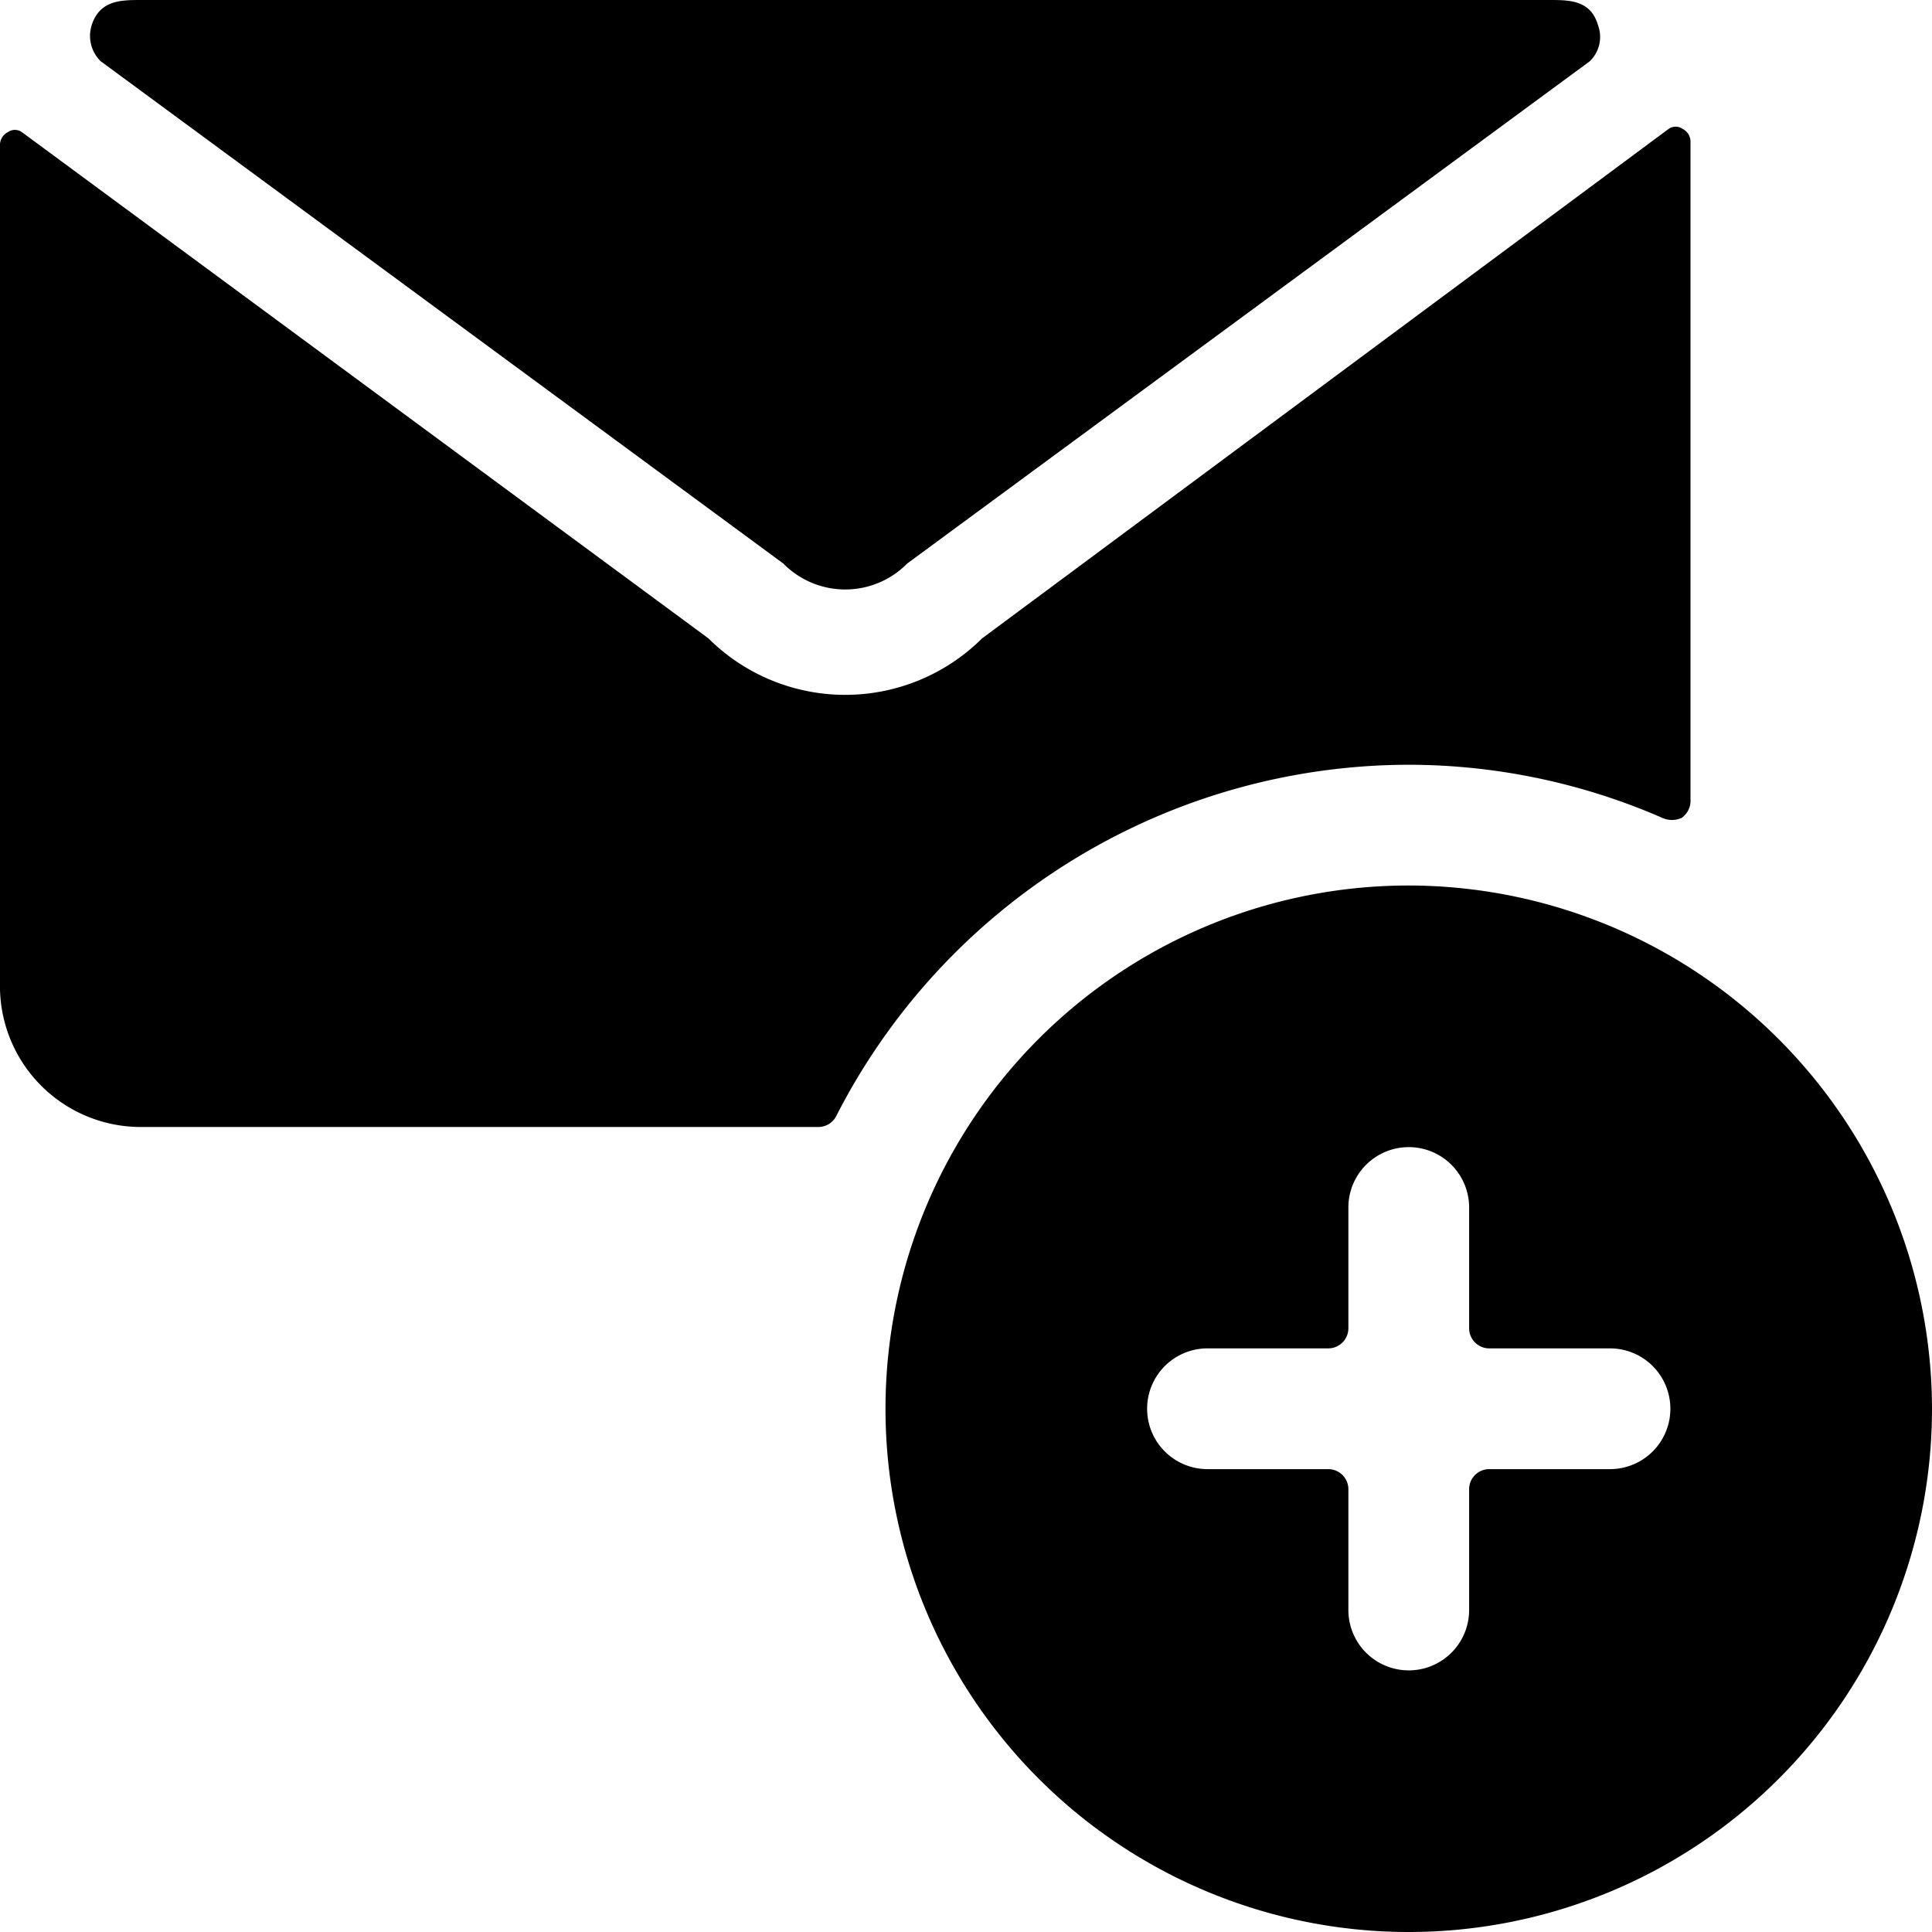
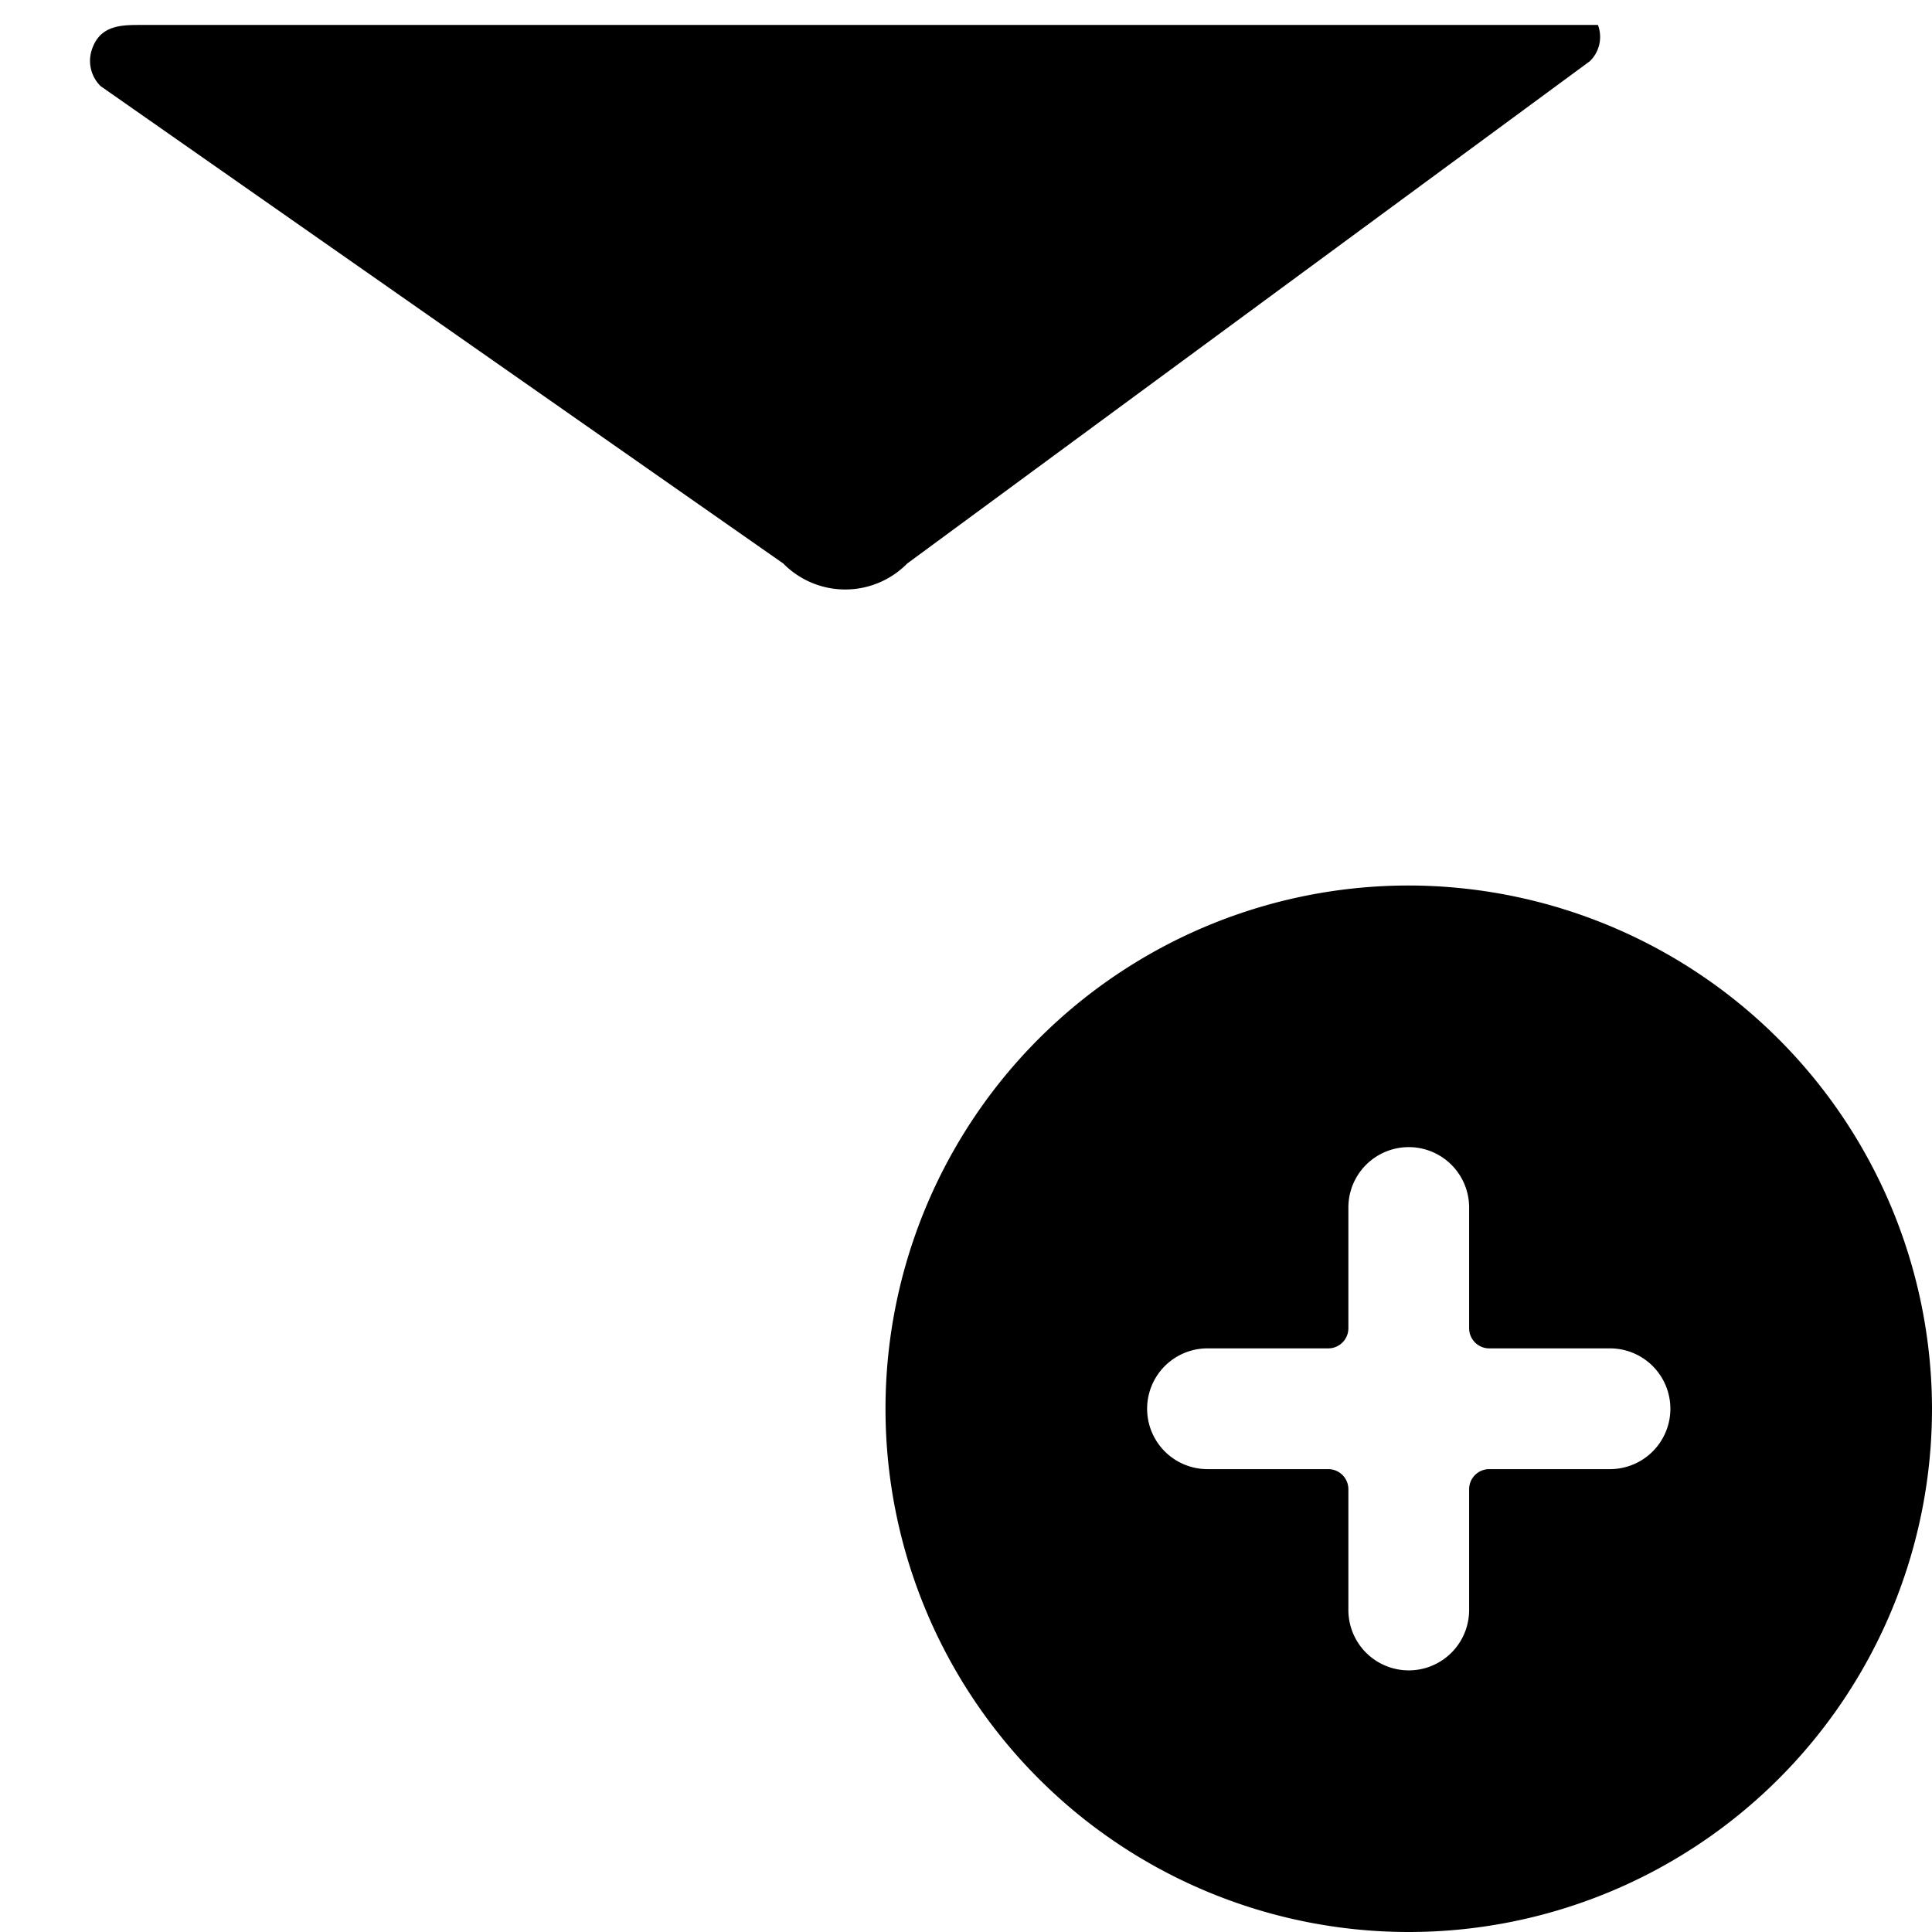
<svg xmlns="http://www.w3.org/2000/svg" viewBox="0 0 24 24" id="Email-Action-Add--Streamline-Ultimate">
  <desc>
    Email Action Add Streamline Icon: https://streamlinehq.com
  </desc>
  <g id="Email-Action-Add--Streamline-Ultimate.svg">
-     <path d="M17.5 9.5a7.9 7.9 0 0 1 3.15 0.66 0.29 0.29 0 0 0 0.24 0 0.26 0.26 0 0 0 0.11 -0.23V1.75a0.18 0.18 0 0 0 -0.1 -0.15 0.15 0.15 0 0 0 -0.17 0L12.2 7.93a2.41 2.41 0 0 1 -3.4 0L0.27 1.64a0.15 0.15 0 0 0 -0.17 0 0.18 0.18 0 0 0 -0.1 0.15v10.5A1.75 1.75 0 0 0 1.75 14h8.41a0.25 0.25 0 0 0 0.23 -0.14A8 8 0 0 1 17.5 9.5Z" fill="#000000" stroke-width="1" />
-     <path d="M9.73 7a1.08 1.08 0 0 0 1.54 0L19.75 0.76a0.42 0.42 0 0 0 0.1 -0.45c-0.09 -0.31 -0.36 -0.31 -0.6 -0.31H1.75c-0.24 0 -0.51 0 -0.61 0.31a0.44 0.44 0 0 0 0.11 0.45Z" fill="#000000" stroke-width="1" />
+     <path d="M9.73 7a1.08 1.08 0 0 0 1.54 0L19.75 0.76a0.42 0.42 0 0 0 0.1 -0.45H1.75c-0.24 0 -0.51 0 -0.61 0.31a0.44 0.44 0 0 0 0.11 0.45Z" fill="#000000" stroke-width="1" />
    <path d="M17.5 11a6.5 6.5 0 1 0 6.5 6.5 6.51 6.51 0 0 0 -6.5 -6.5Zm0.75 9a0.75 0.75 0 0 1 -1.5 0v-1.5a0.25 0.25 0 0 0 -0.25 -0.25H15a0.75 0.75 0 0 1 0 -1.5h1.5a0.25 0.25 0 0 0 0.25 -0.25V15a0.75 0.75 0 0 1 1.5 0v1.5a0.25 0.25 0 0 0 0.25 0.25H20a0.75 0.75 0 0 1 0 1.5h-1.5a0.25 0.25 0 0 0 -0.25 0.25Z" fill="#000000" stroke-width="1" />
  </g>
</svg>